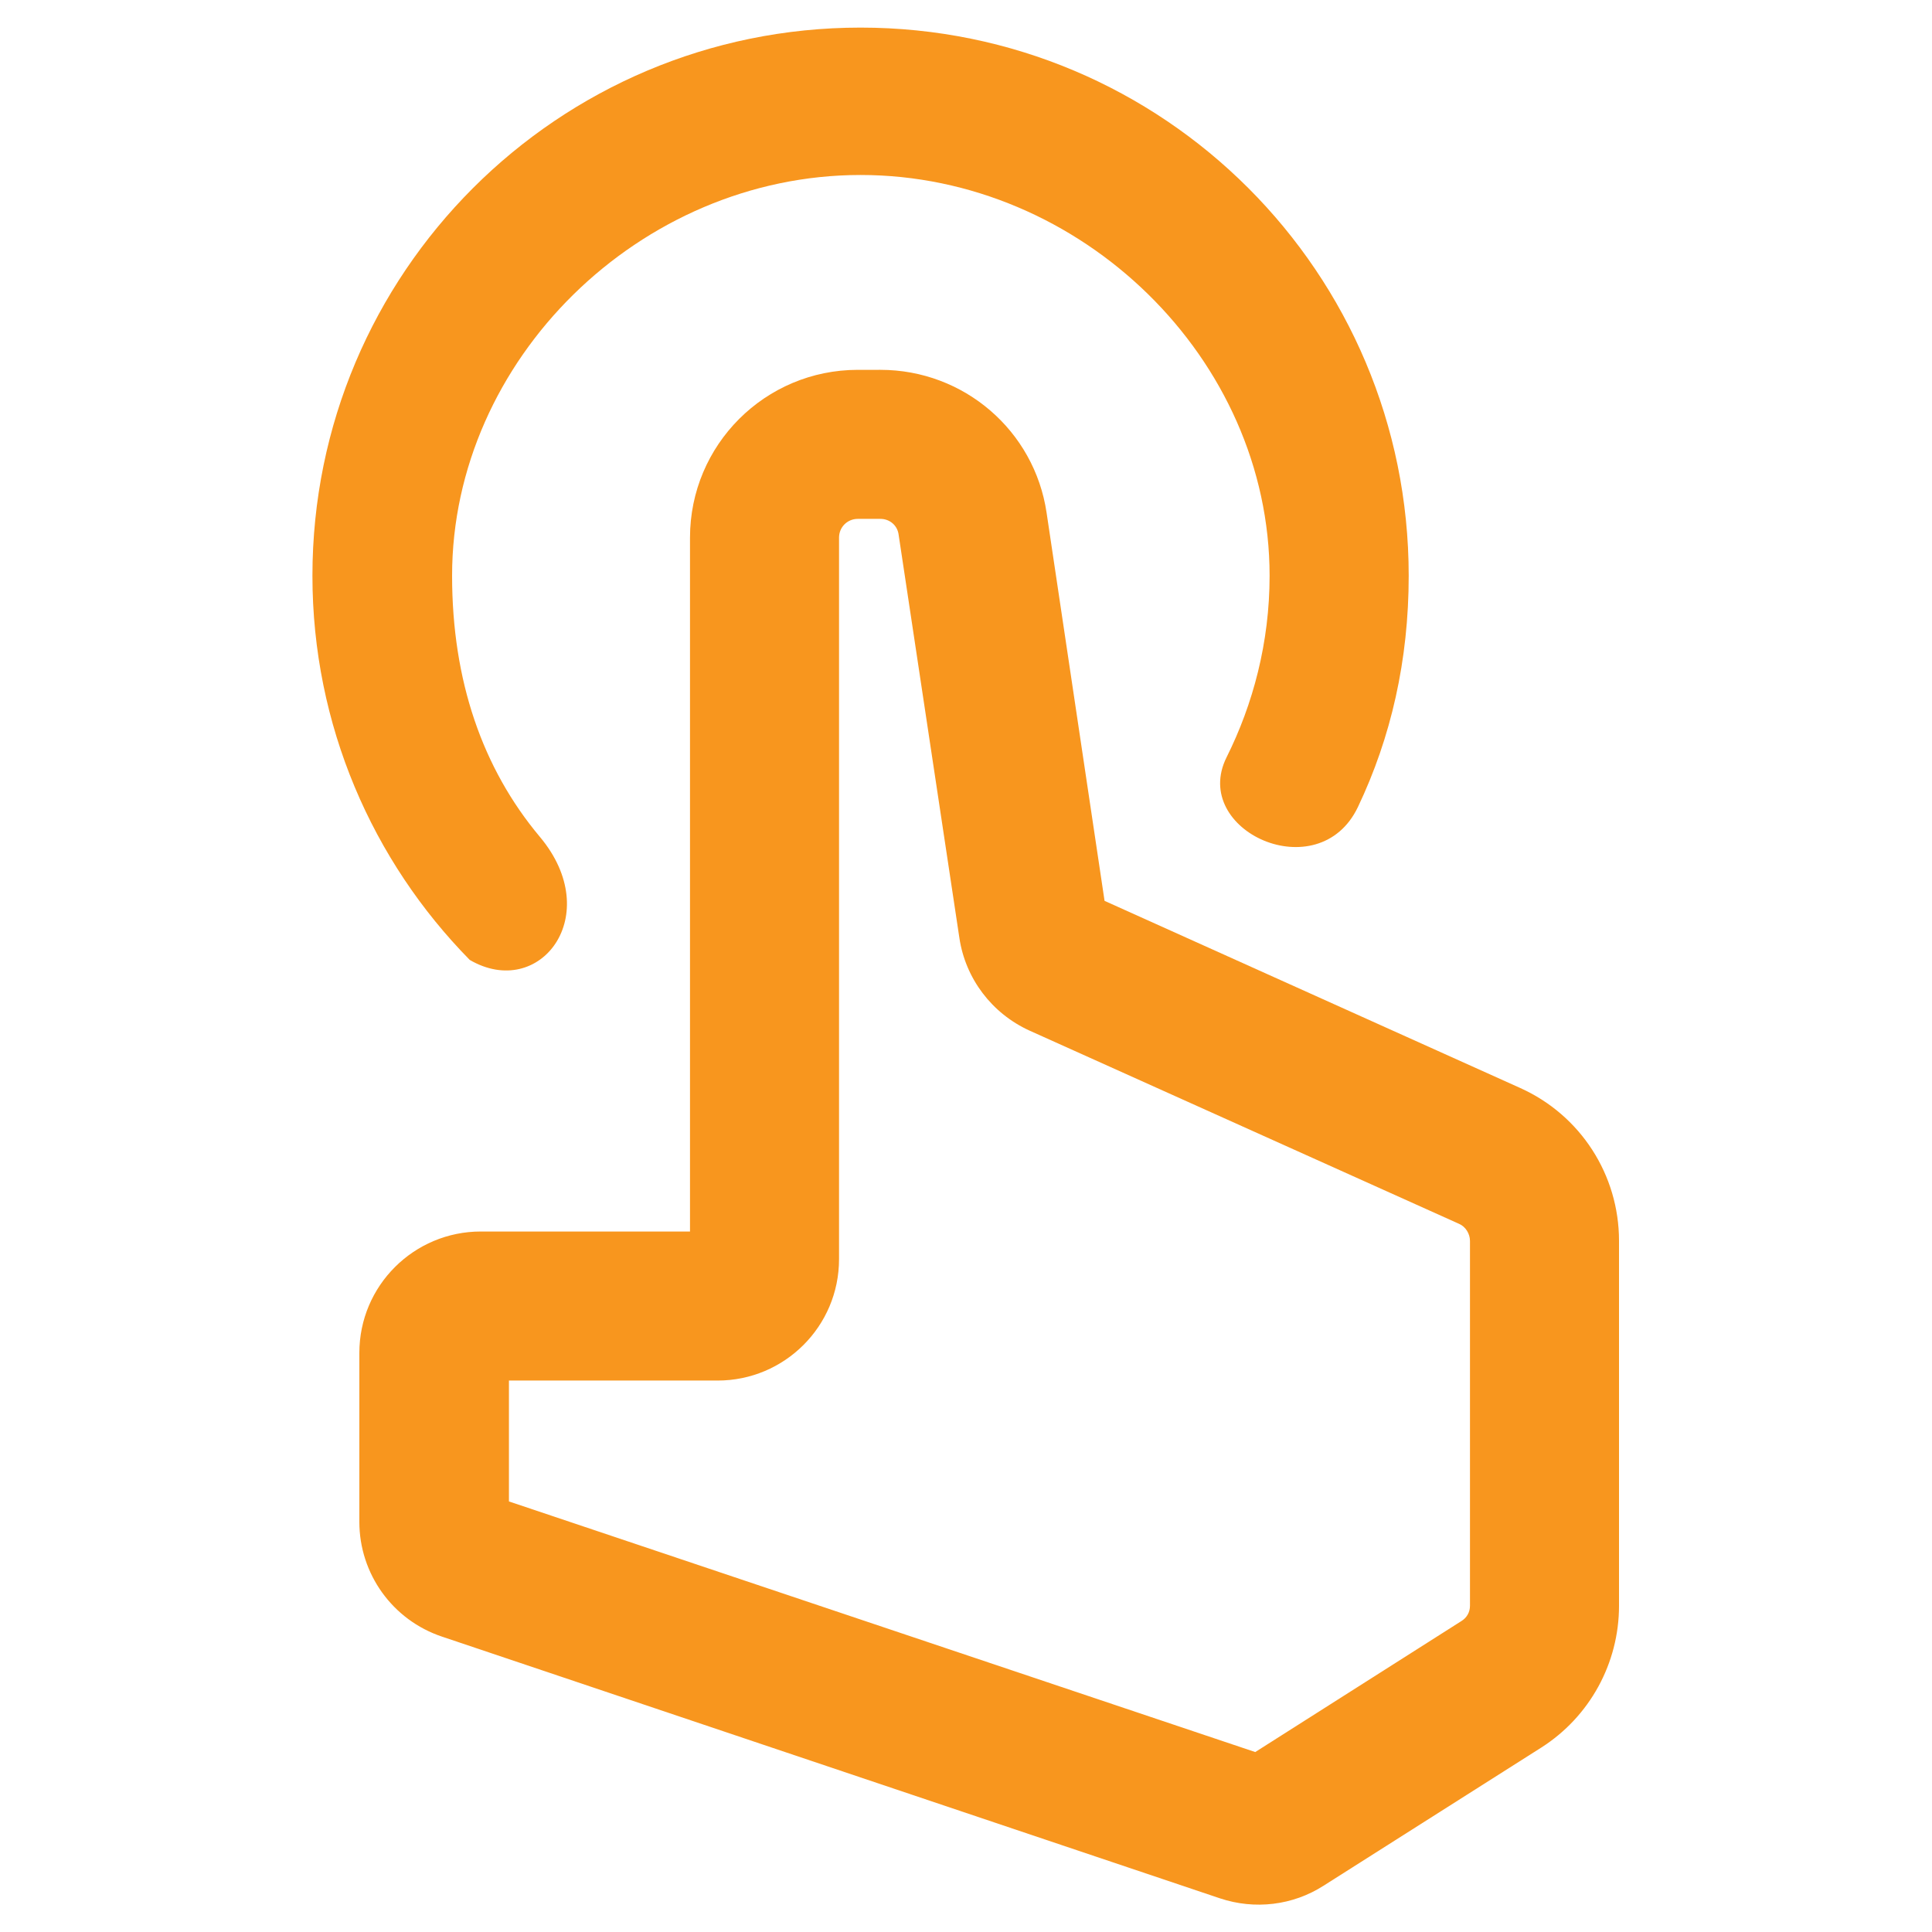
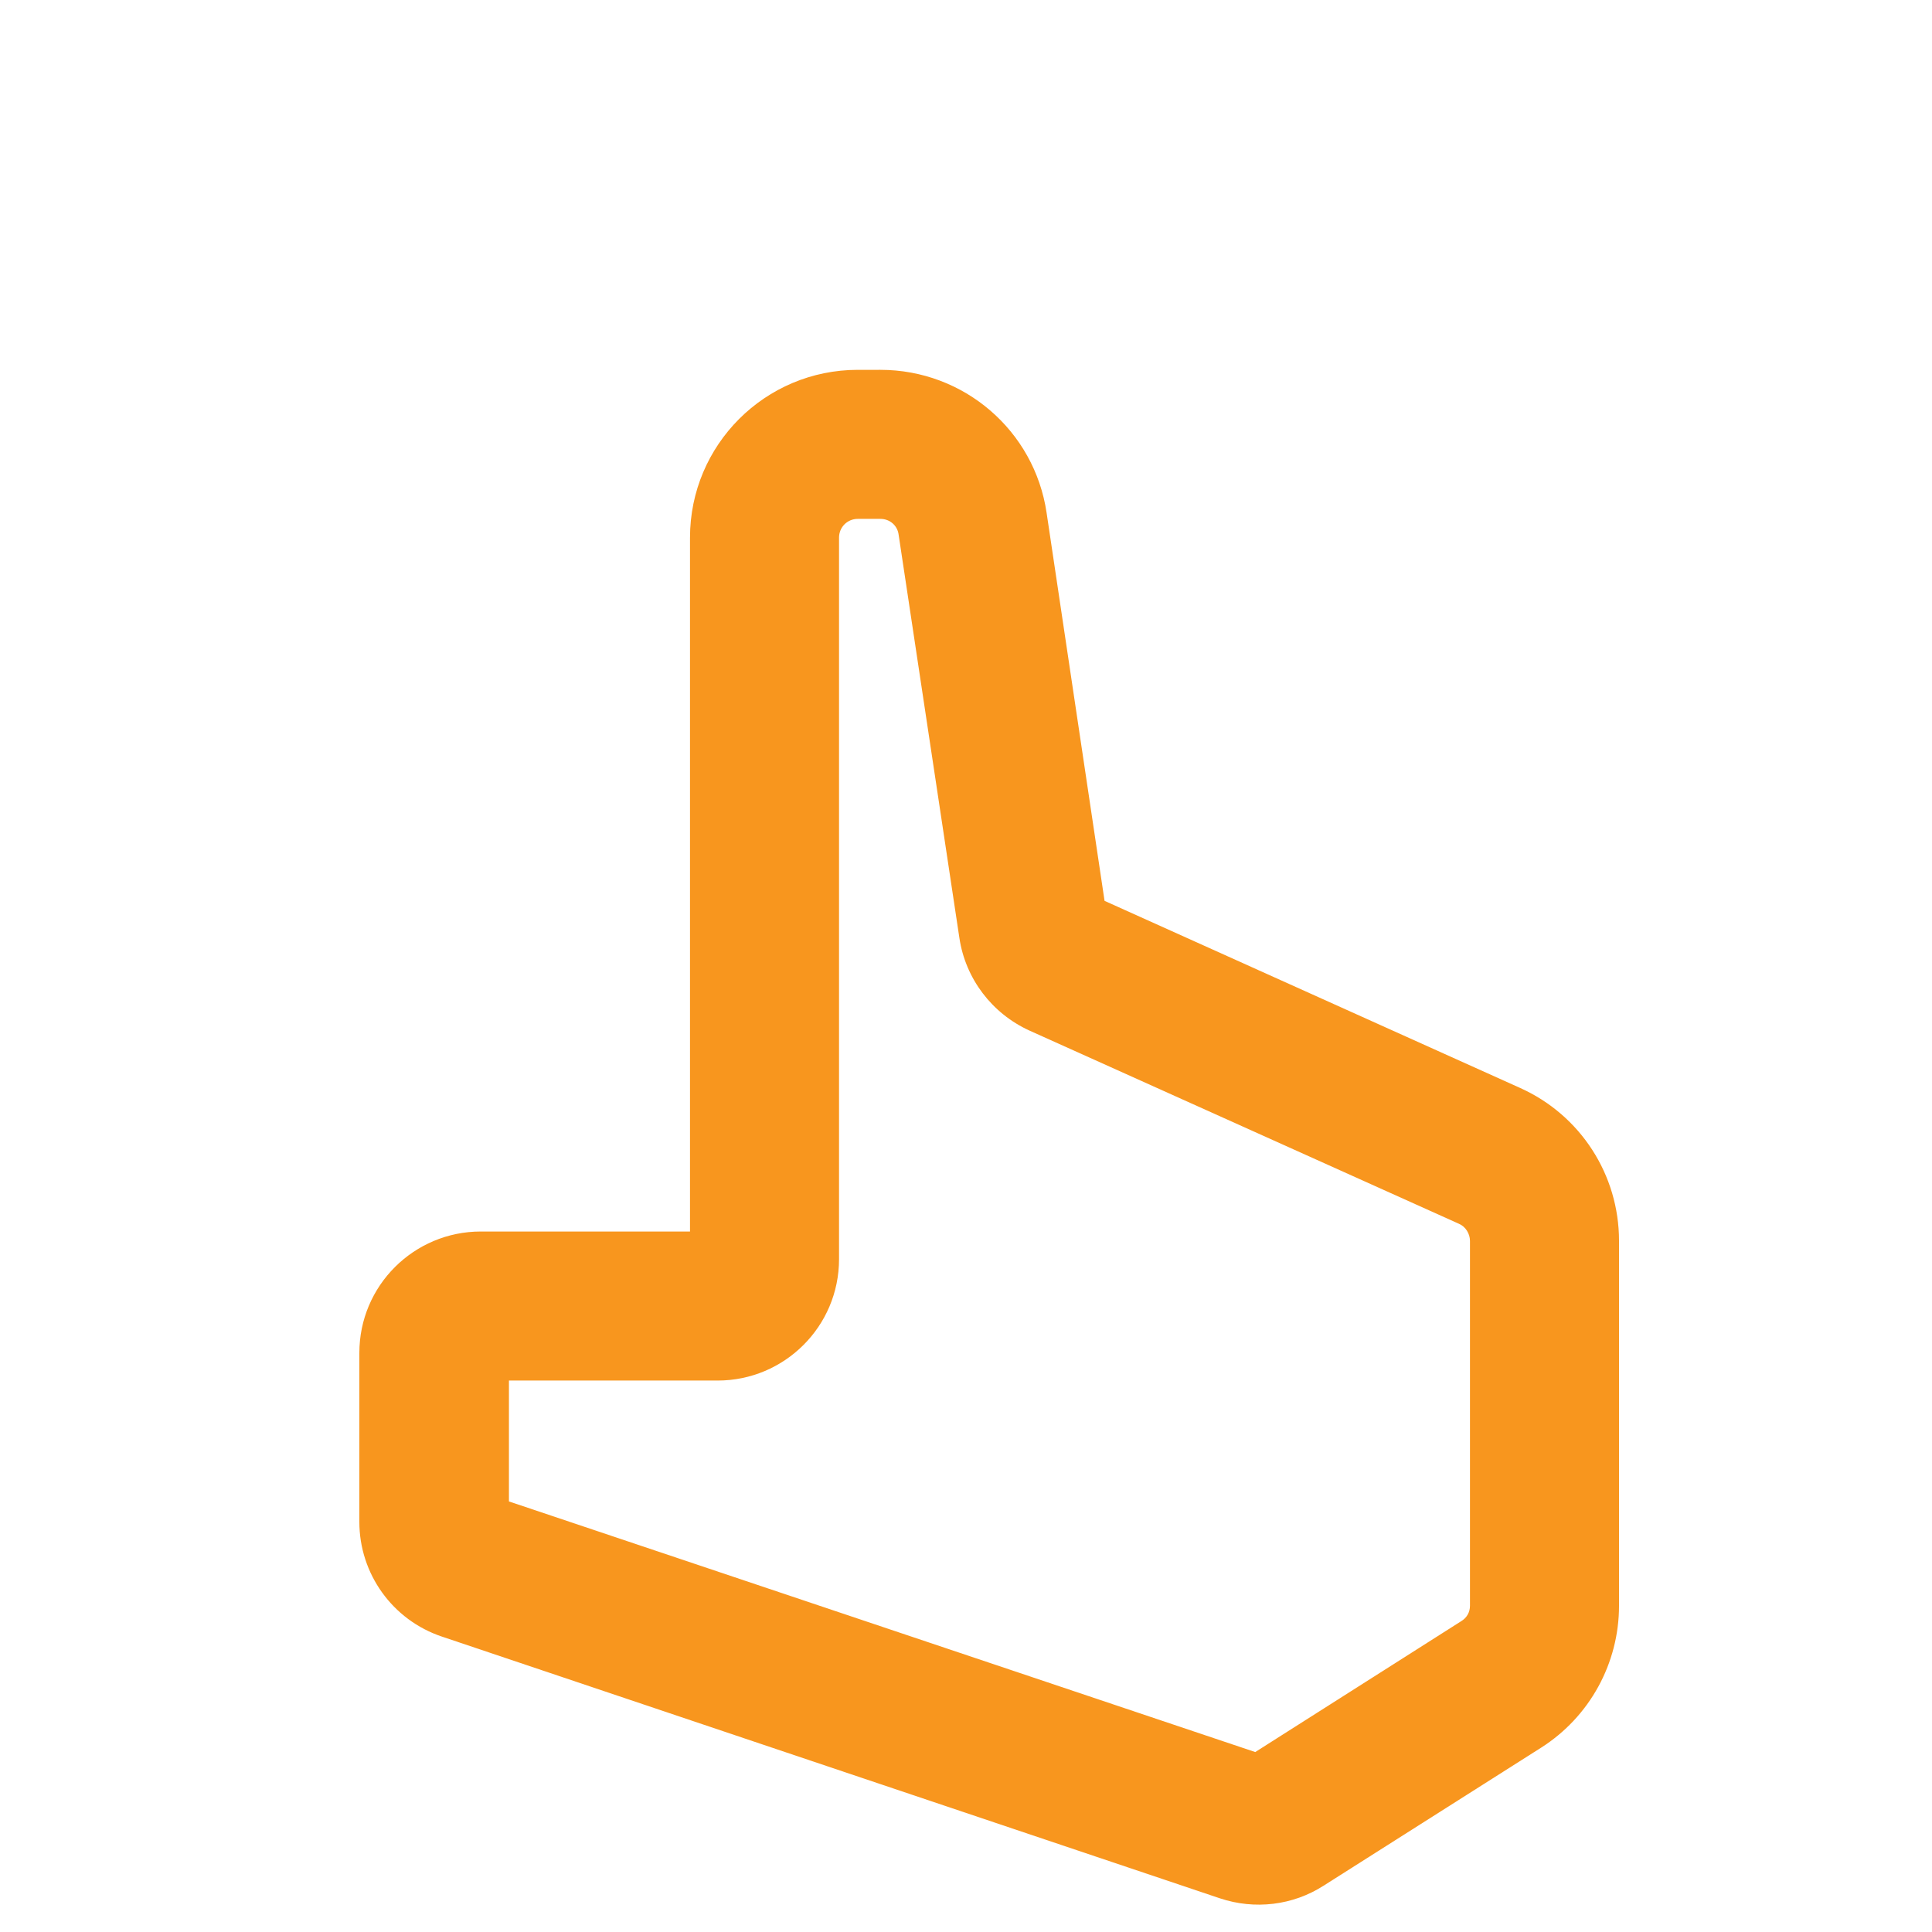
<svg xmlns="http://www.w3.org/2000/svg" version="1.1" id="Layer_1" x="0px" y="0px" viewBox="0 0 35 35" style="enable-background:new 0 0 35 35;" xml:space="preserve">
  <style type="text/css">
	.st0{fill:#F8961E;}
	.st1{fill-rule:evenodd;clip-rule:evenodd;fill:#F8961E;}
</style>
  <g>
-     <path class="st0" d="M25.52,10.43c0,1.53-0.32,2.93-0.92,4.19c-0.71,1.49-3.04,0.43-2.38-0.9c0.48-0.96,0.78-2.08,0.78-3.29   c0-3.93-3.41-7.26-7.41-7.26s-7.4,3.35-7.4,7.26c0,1.9,0.55,3.49,1.59,4.73c1.19,1.42,0,2.97-1.27,2.23   c-1.76-1.79-2.85-4.25-2.85-6.96c0-5.48,4.44-9.93,9.93-9.93S25.52,4.94,25.52,10.43z" />
    <path class="st1" d="M15.54,6.7c-1.68,0-3.04,1.36-3.04,3.04v12.57H8.71c-1.21,0-2.2,0.98-2.2,2.2v3.06c0,0.94,0.6,1.78,1.5,2.08   l14.09,4.74c0.63,0.21,1.32,0.13,1.88-0.23l3.94-2.5c0.88-0.56,1.41-1.53,1.41-2.57v-6.61c0-1.2-0.7-2.28-1.79-2.77l-7.53-3.39   l-1.05-7.03c-0.22-1.49-1.5-2.59-3.01-2.59H15.54z M15.2,9.74c0-0.19,0.15-0.34,0.34-0.34h0.41c0.17,0,0.31,0.12,0.33,0.29l1.1,7.3   c0.11,0.74,0.59,1.37,1.27,1.68l7.78,3.5c0.12,0.05,0.2,0.18,0.2,0.31v6.61c0,0.12-0.06,0.22-0.16,0.28l-3.73,2.37L9.22,27.2v-2.19   H13c1.21,0,2.2-0.98,2.2-2.2V9.74z" />
  </g>
</svg>